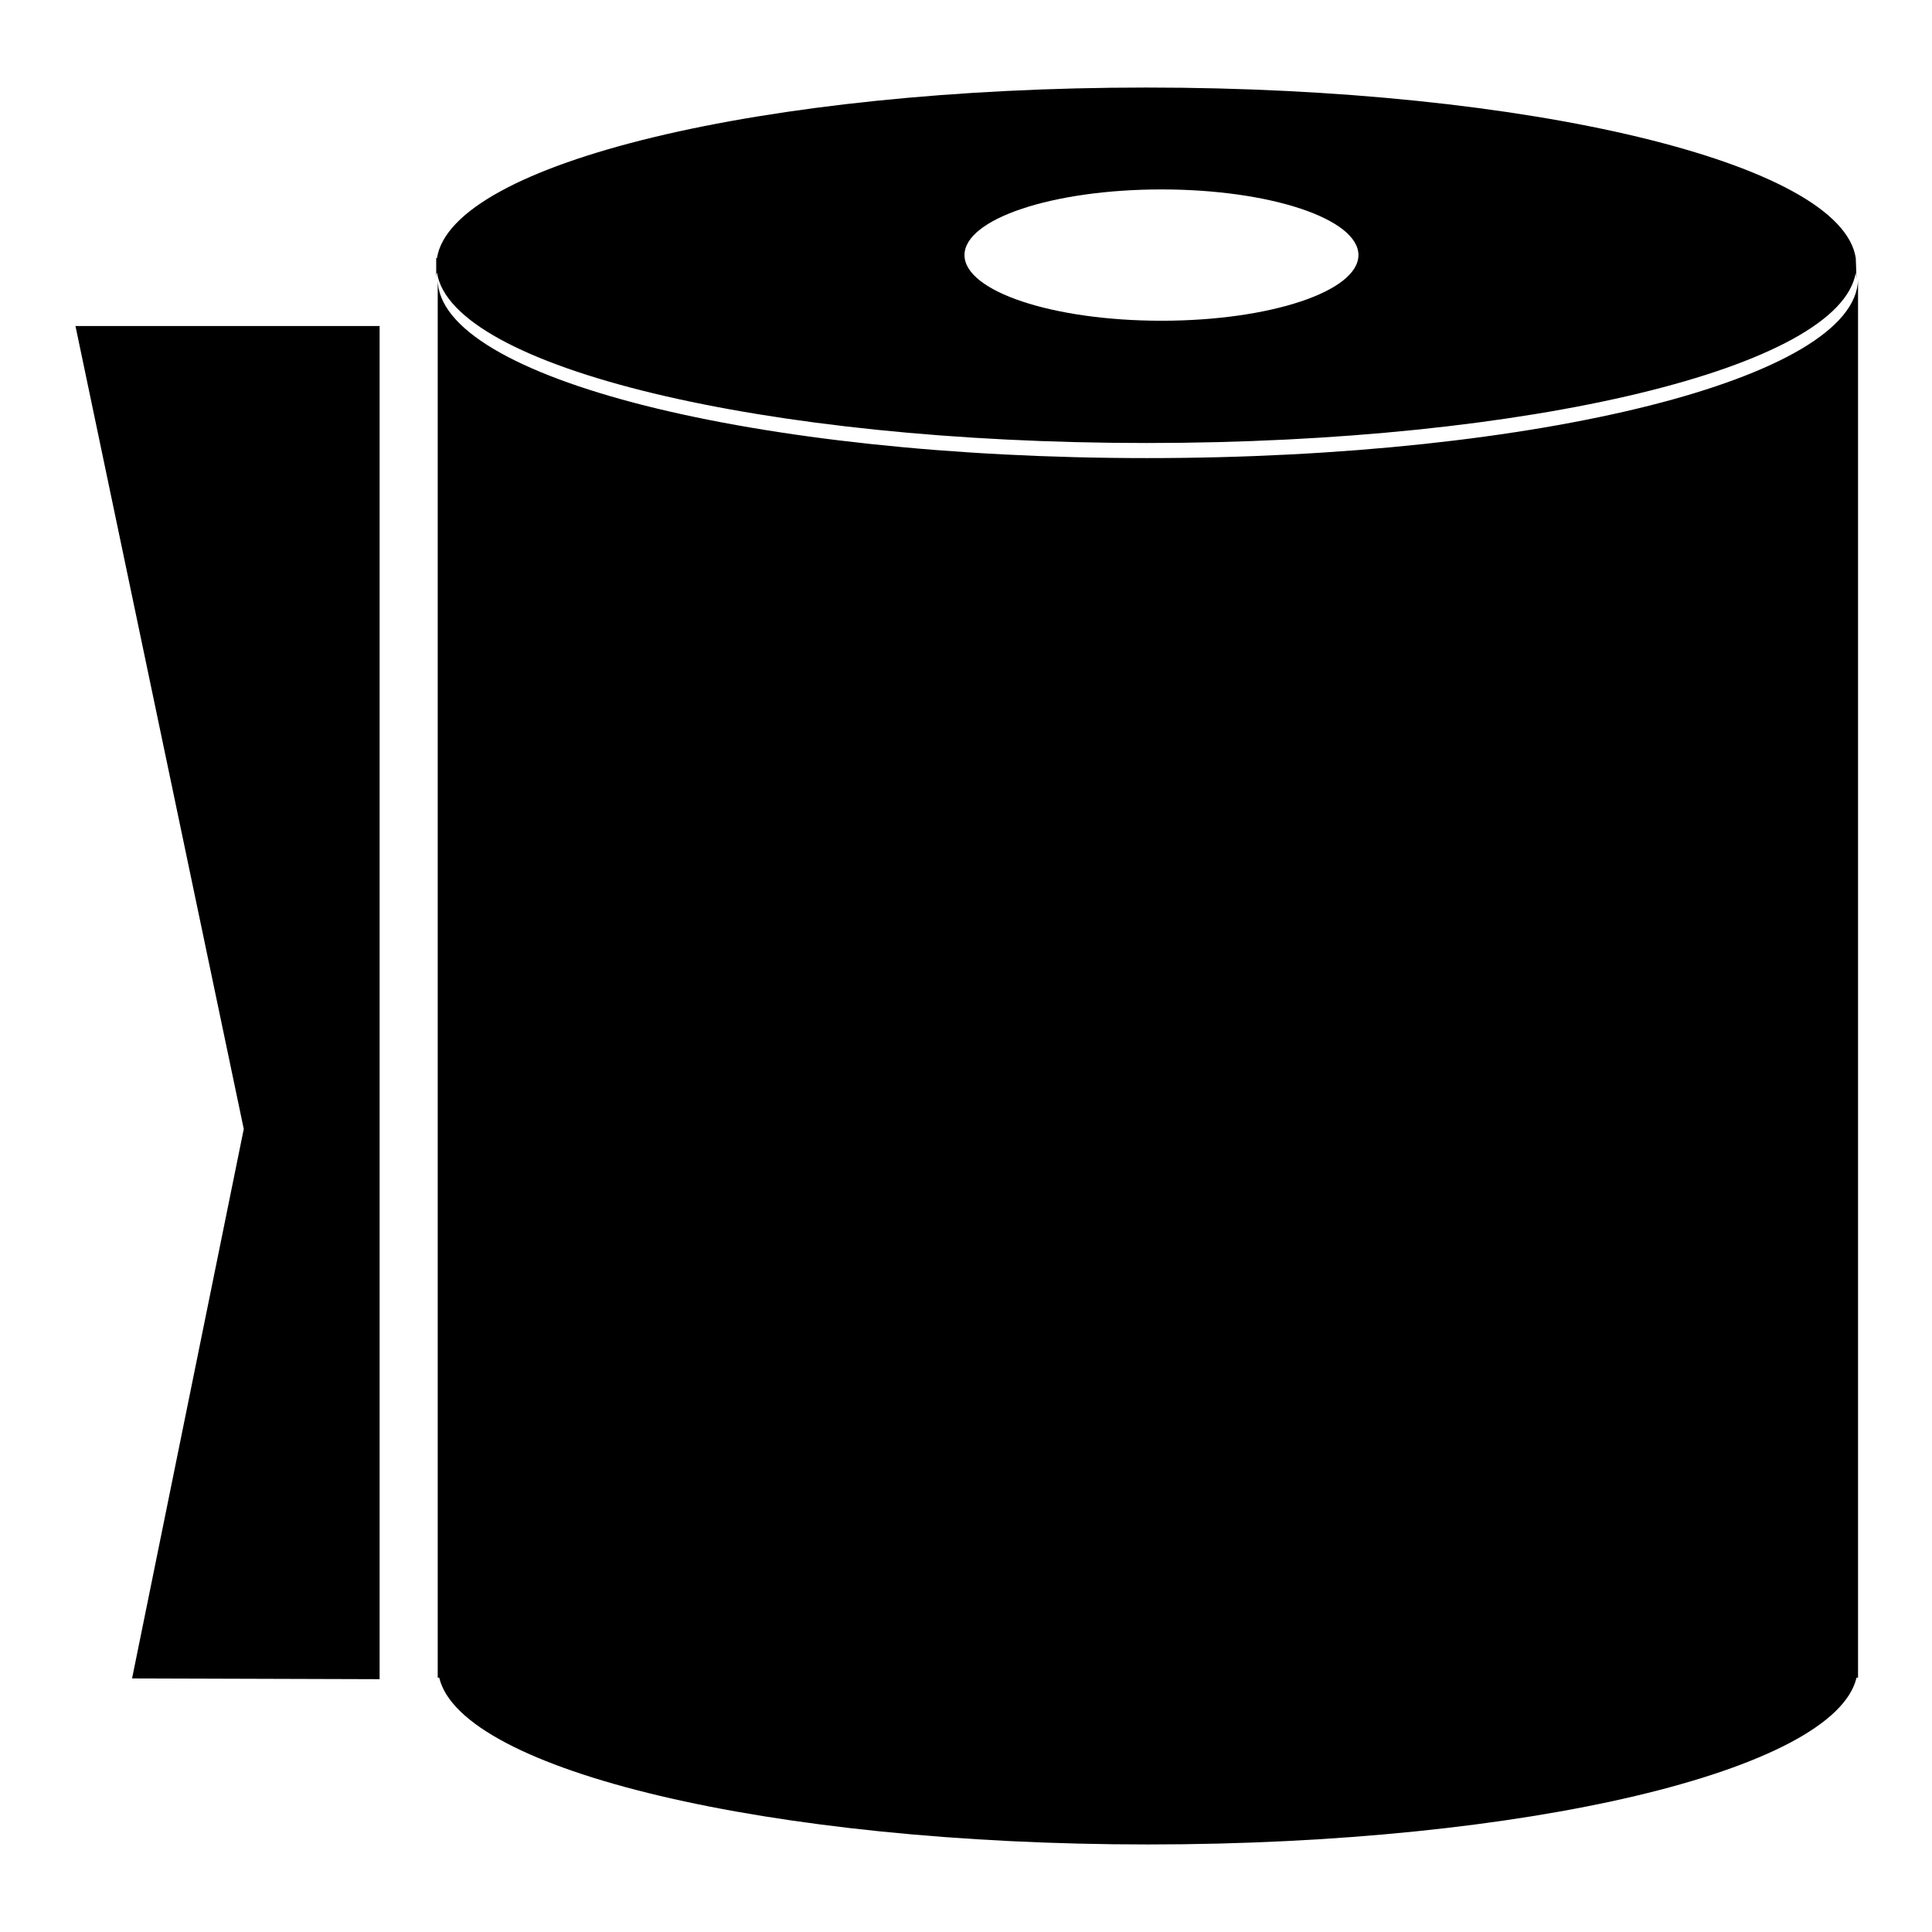
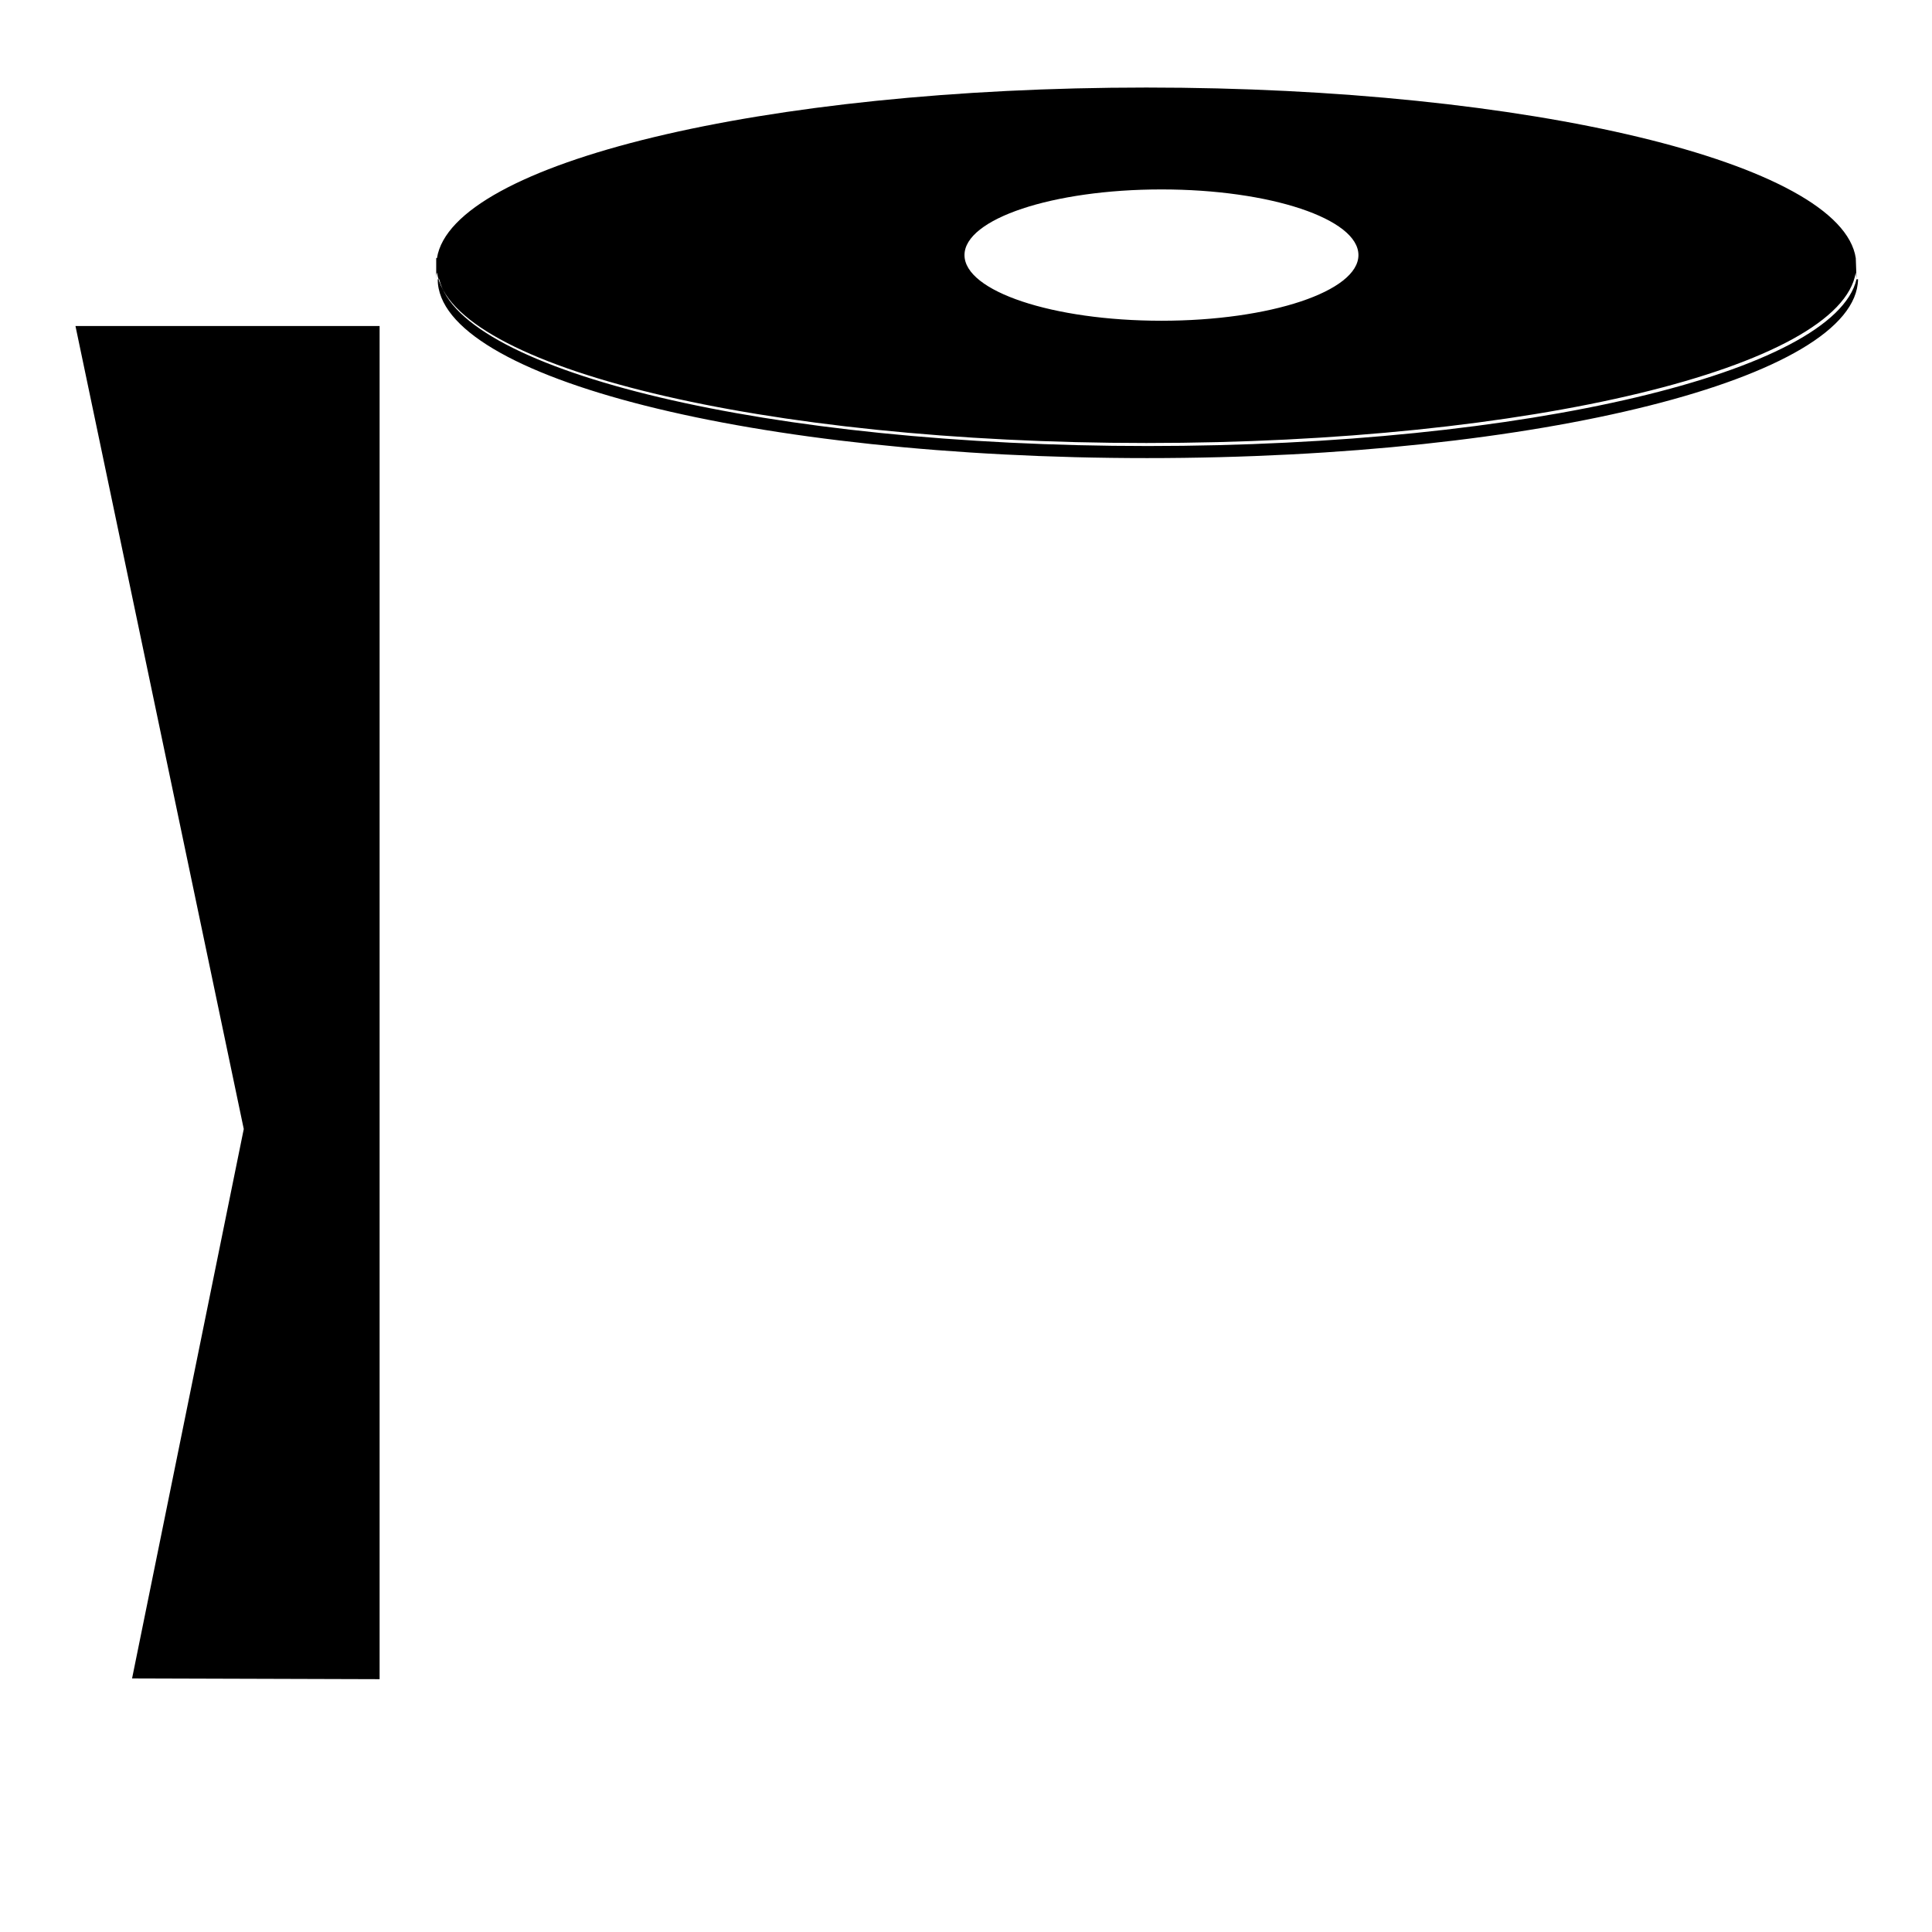
<svg xmlns="http://www.w3.org/2000/svg" version="1.1" x="0px" y="0px" viewBox="0 0 256 256" enable-background="new 0 0 256 256" xml:space="preserve">
  <g>
-     <path fill="#000000" d="M32.3,149.6c-14.8,72.8-14.8,72.8-14.8,72.8l32.8,0.1V43.2H10C10,43.2,10,43.2,32.3,149.6z M152,60.7 c-51.9,0-94-10.6-94-23.7v185.3h0.2c2.9,12.3,43.8,22.1,93.9,22.1s91-9.8,93.9-22.1h0.2V37C246,50.1,203.9,60.7,152,60.7L152,60.7z  M245.9,34.2c-1.9-12.6-43.3-22.6-94-22.6s-92,10-94,22.6h-0.1V37c0-0.3,0-0.6,0.1-0.9c1.9,12.6,43.3,22.6,94,22.6s92-10,94-22.6 c0,0.3,0.1,0.6,0.1,0.9L245.9,34.2L245.9,34.2z M153.9,42.5c-14.4,0-26.1-3.9-26.1-8.7s11.7-8.7,26.1-8.7c14.4,0,26.1,3.9,26.1,8.7 C180,38.6,168.3,42.5,153.9,42.5L153.9,42.5z" />
-     <path fill="#000000" d="M132.3,132.3c2.5,0,4.6-3.4,4.6-7.6s-2.1-7.6-4.6-7.6c-2.5,0-4.6,3.4-4.6,7.6S129.8,132.3,132.3,132.3z  M165.9,146.1c-1.3,0-2.3,1-2.3,2.3c0,0.4,0.1,0.8,0.3,1.2c-9,11.4-25.6,13.4-37,4.4c-1.6-1.3-3.1-2.8-4.4-4.4 c0.6-1.1,0.3-2.5-0.8-3.1c-1.1-0.6-2.5-0.3-3.1,0.8c-0.6,1.1-0.3,2.5,0.8,3.1c0.3,0.2,0.7,0.3,1.1,0.3c9.6,12.6,27.6,14.9,40.2,5.3 c2-1.5,3.8-3.3,5.3-5.3c1.3,0,2.3-1.1,2.3-2.3C168.2,147.1,167.1,146.1,165.9,146.1L165.9,146.1L165.9,146.1z M153.9,132.3 c2.5,0,4.6-3.4,4.6-7.6s-2.1-7.6-4.6-7.6c-2.5,0-4.6,3.4-4.6,7.6S151.3,132.3,153.9,132.3z" />
+     <path fill="#000000" d="M32.3,149.6c-14.8,72.8-14.8,72.8-14.8,72.8l32.8,0.1V43.2H10C10,43.2,10,43.2,32.3,149.6z M152,60.7 c-51.9,0-94-10.6-94-23.7h0.2c2.9,12.3,43.8,22.1,93.9,22.1s91-9.8,93.9-22.1h0.2V37C246,50.1,203.9,60.7,152,60.7L152,60.7z  M245.9,34.2c-1.9-12.6-43.3-22.6-94-22.6s-92,10-94,22.6h-0.1V37c0-0.3,0-0.6,0.1-0.9c1.9,12.6,43.3,22.6,94,22.6s92-10,94-22.6 c0,0.3,0.1,0.6,0.1,0.9L245.9,34.2L245.9,34.2z M153.9,42.5c-14.4,0-26.1-3.9-26.1-8.7s11.7-8.7,26.1-8.7c14.4,0,26.1,3.9,26.1,8.7 C180,38.6,168.3,42.5,153.9,42.5L153.9,42.5z" />
  </g>
</svg>